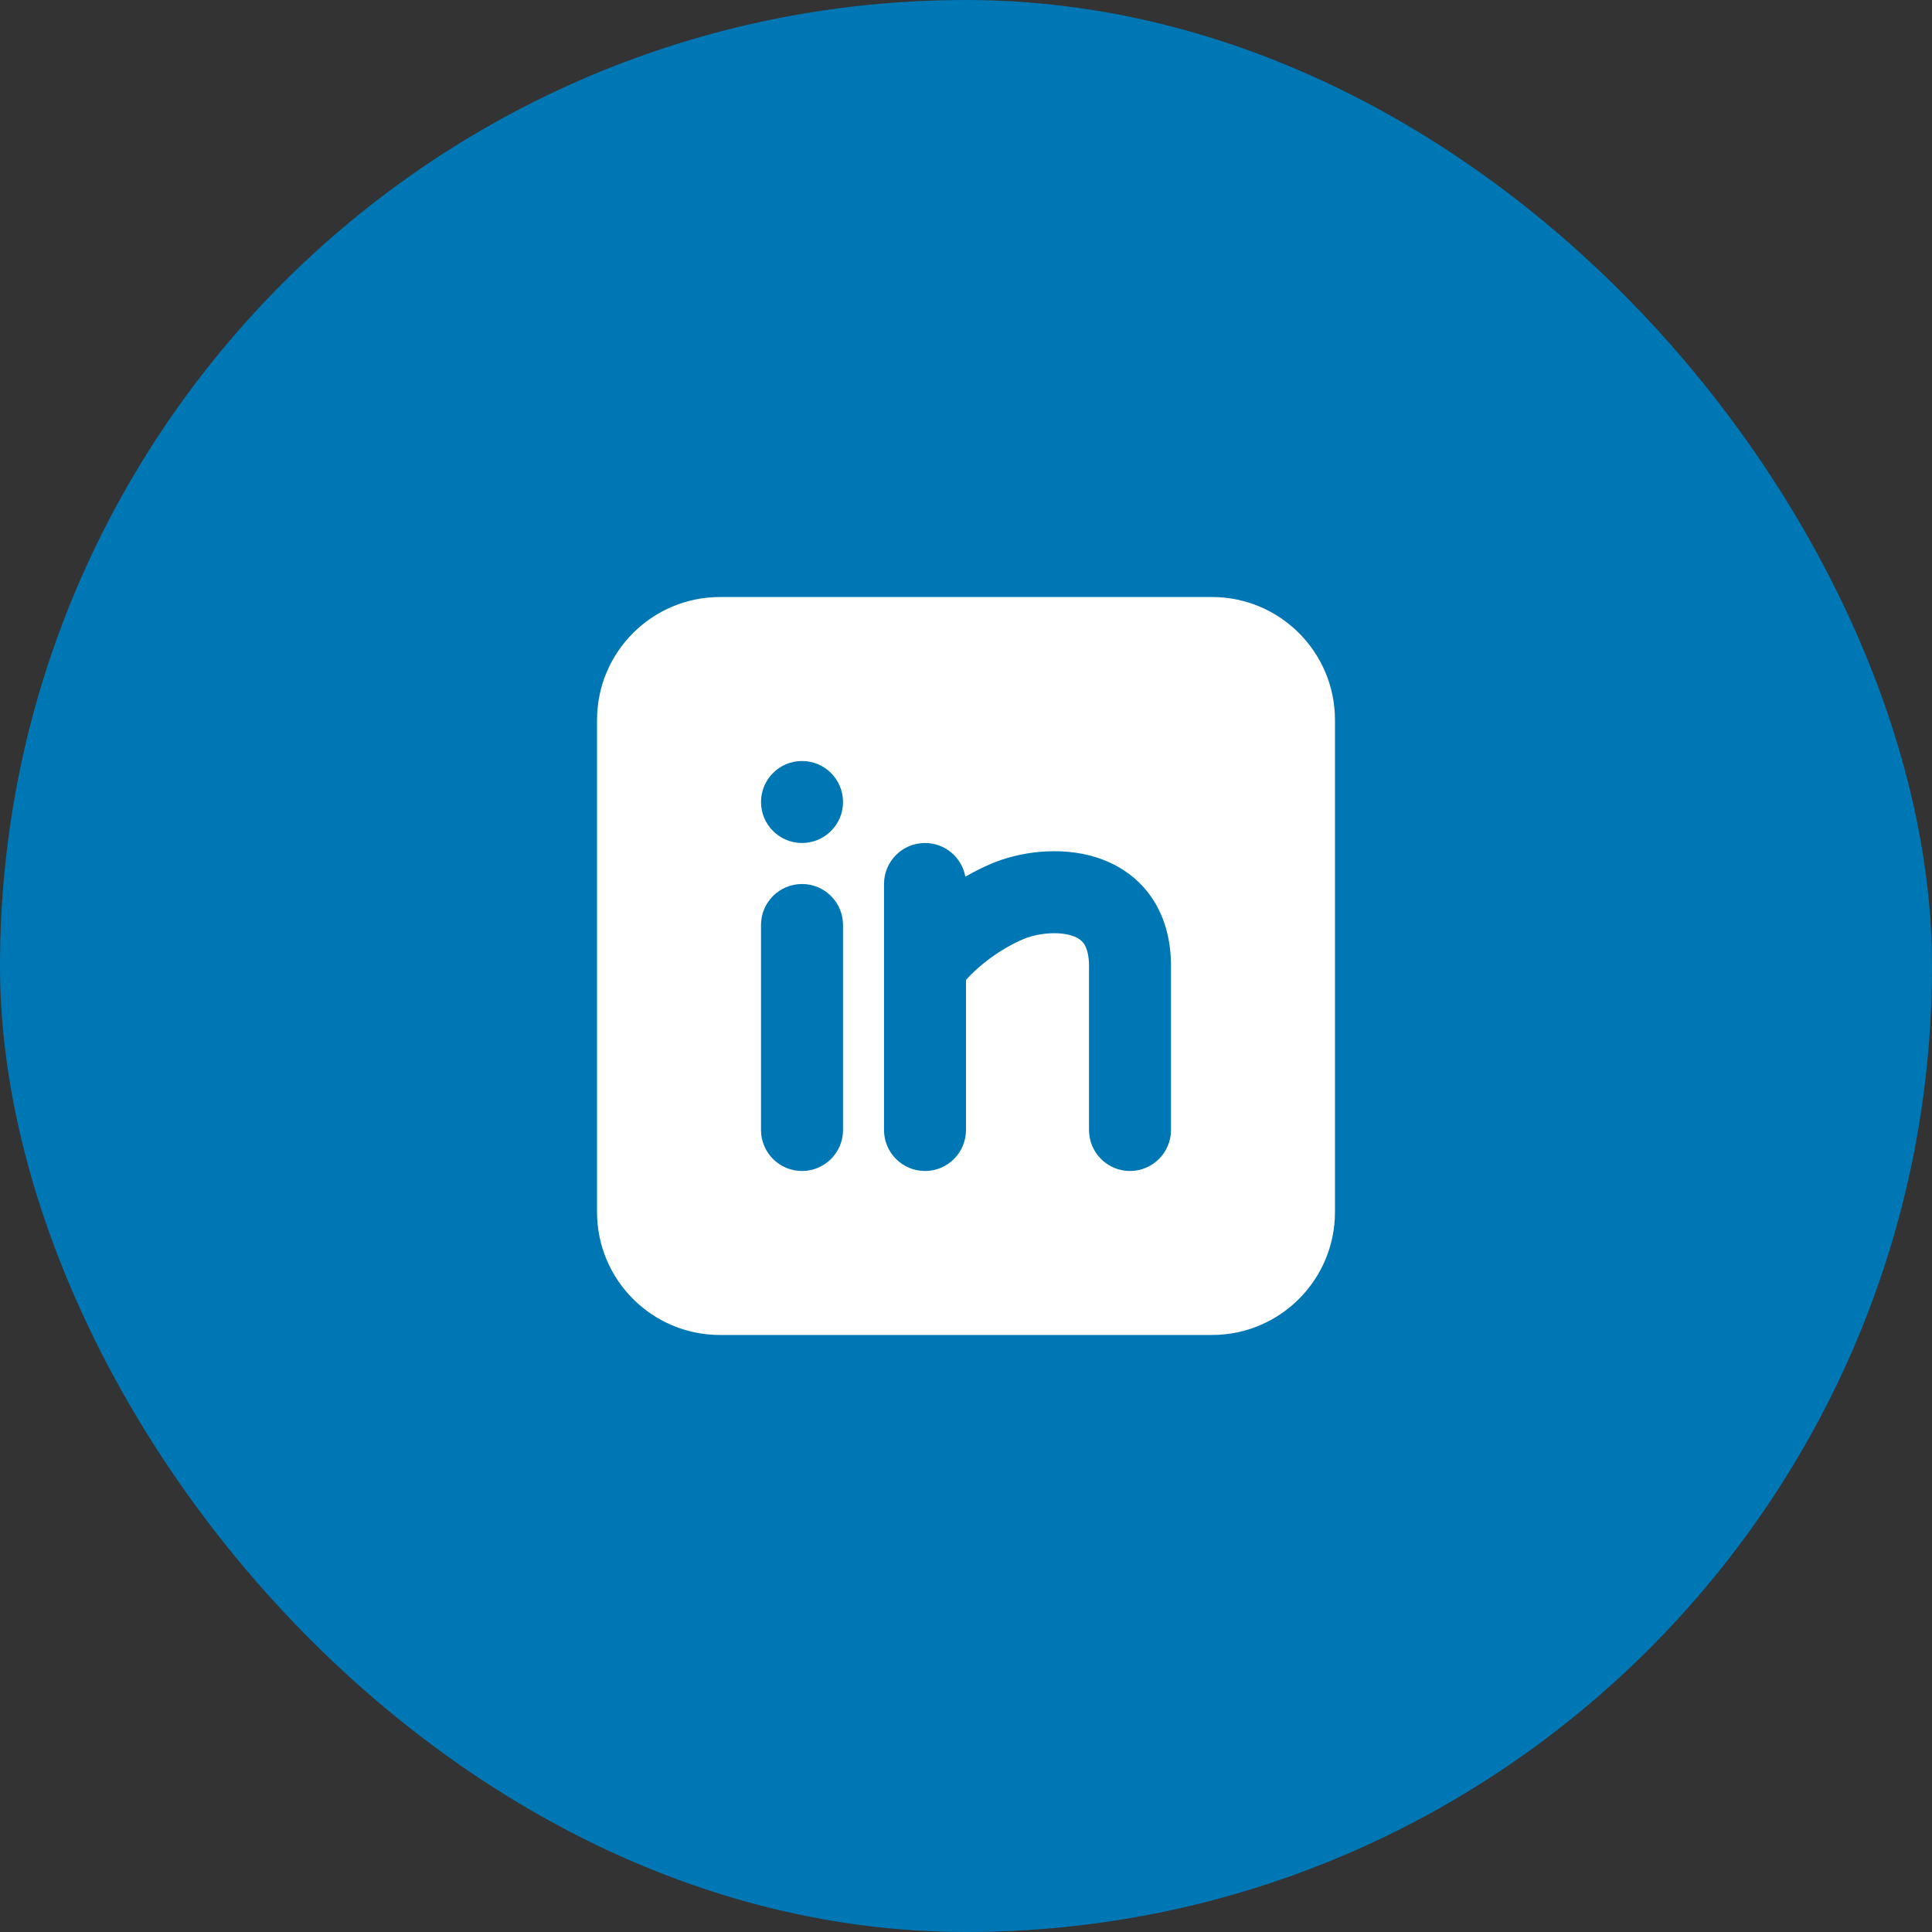
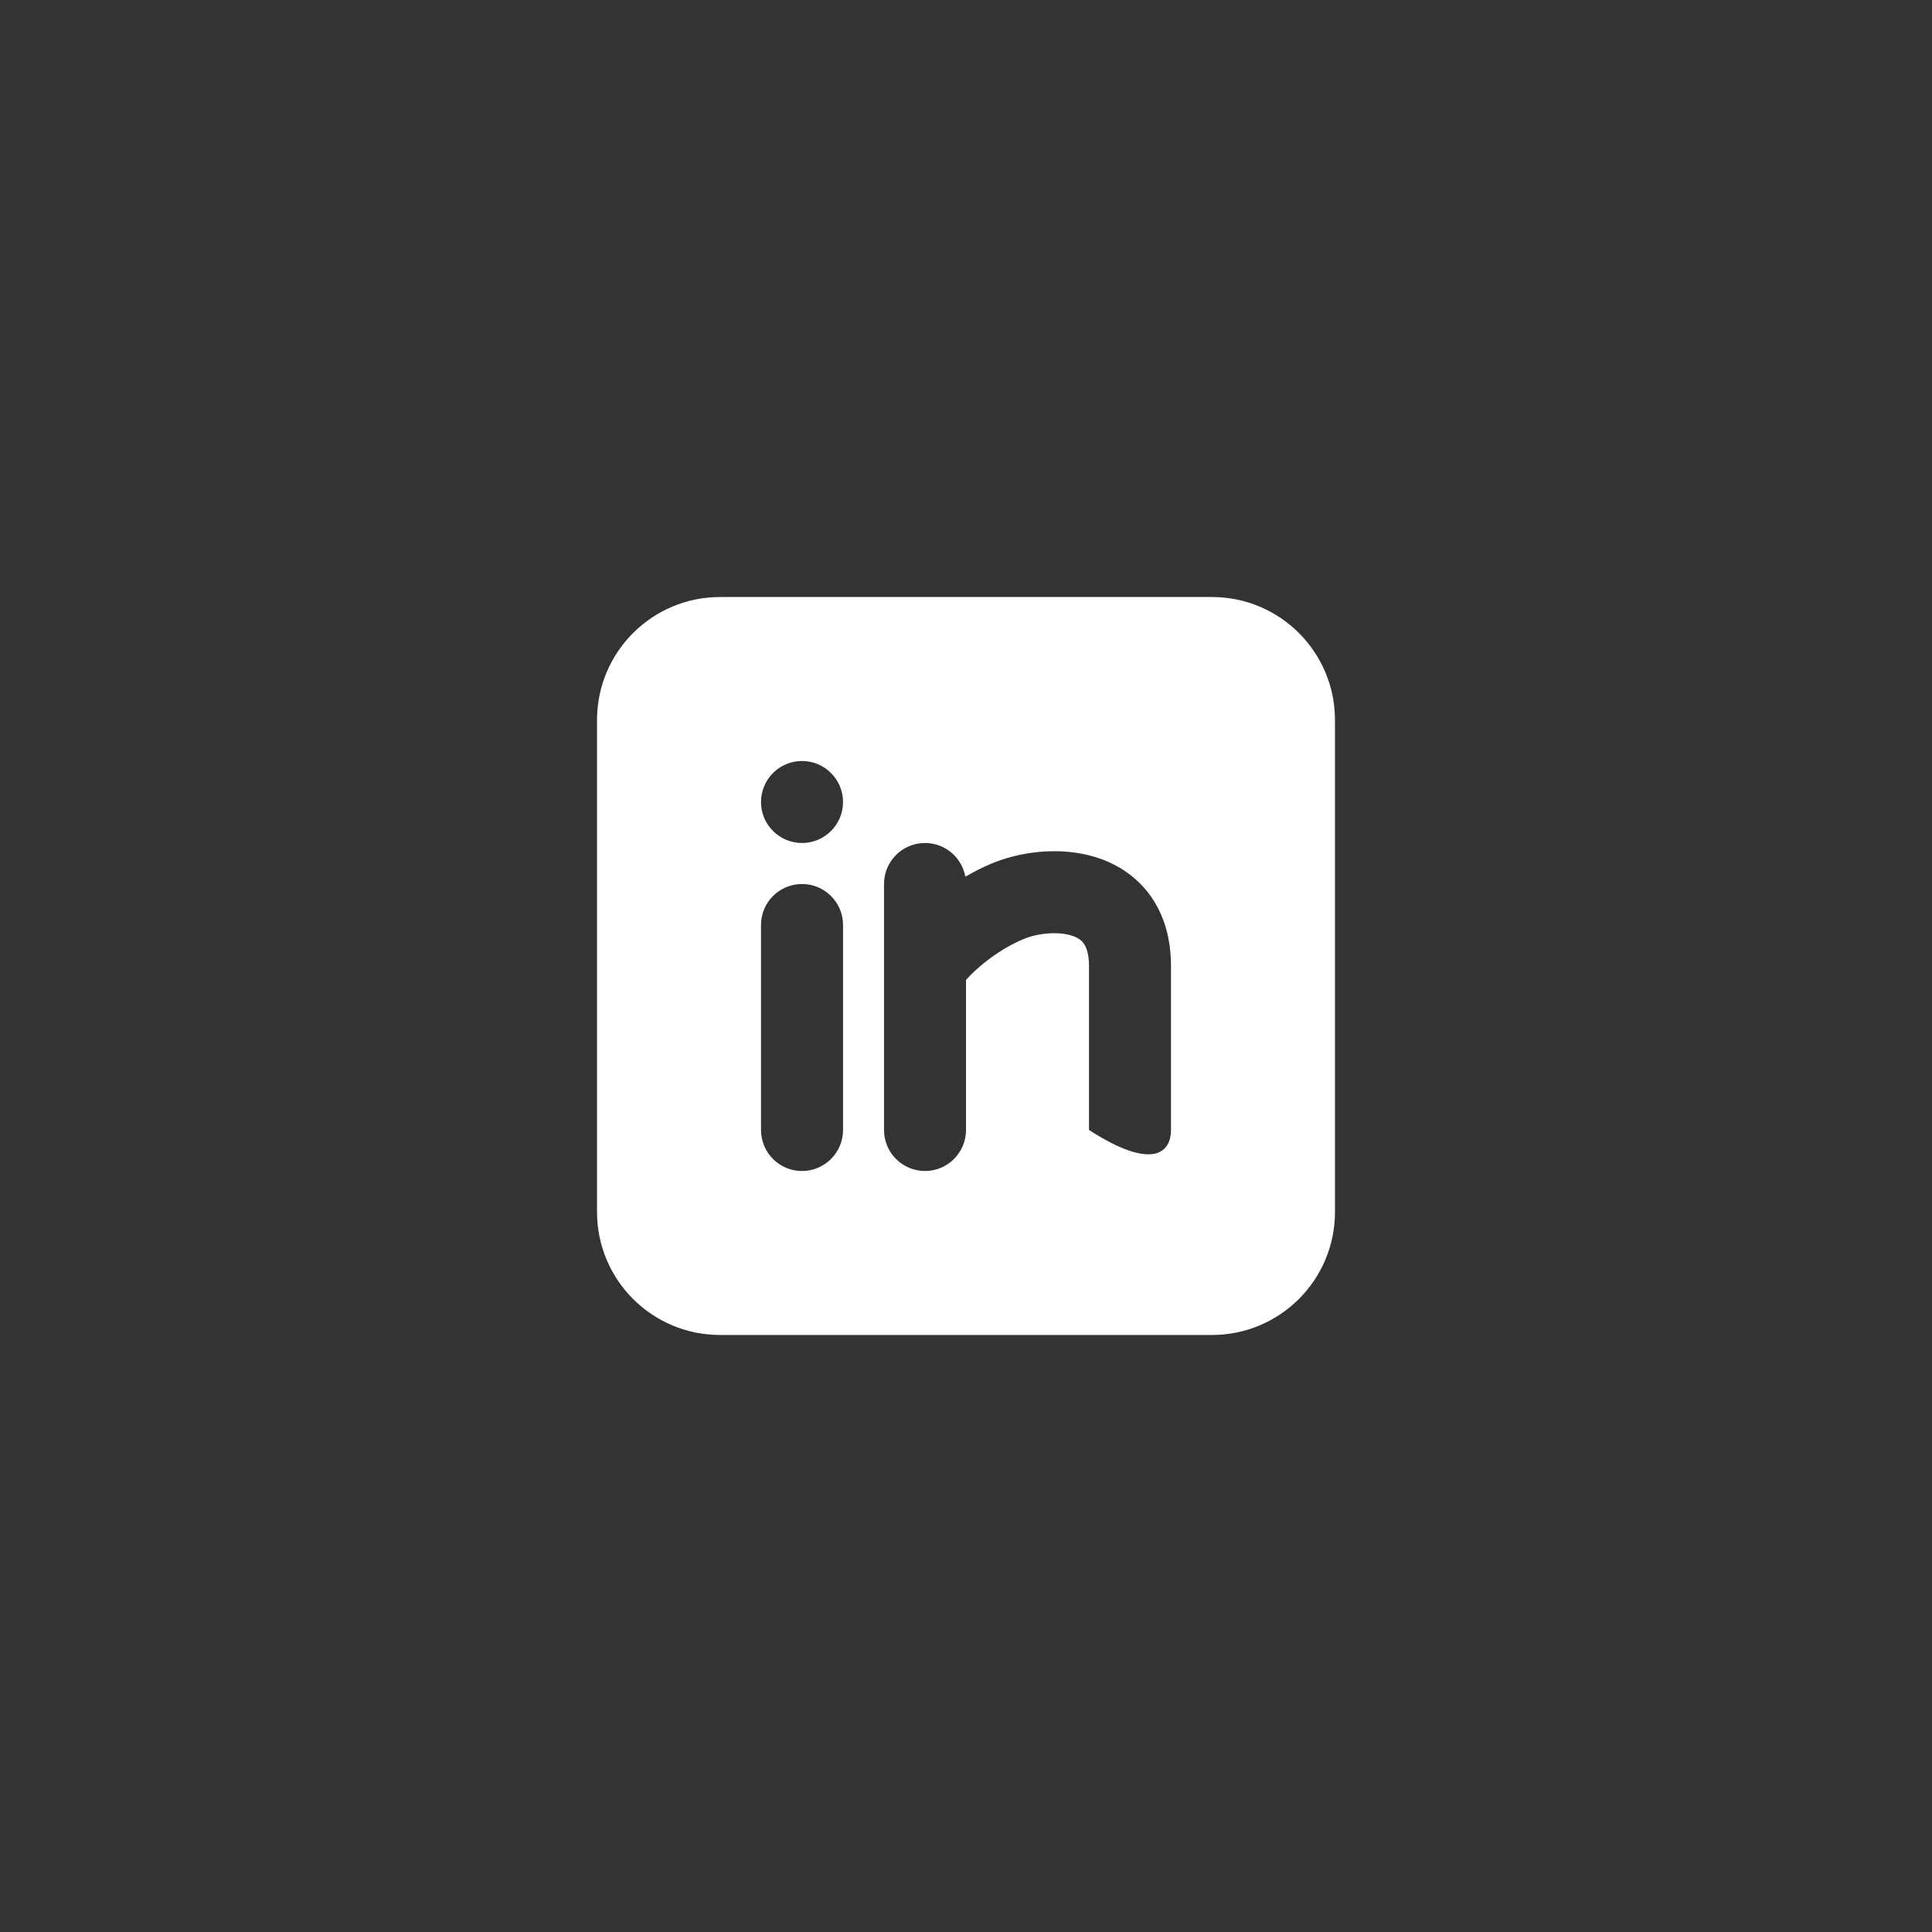
<svg xmlns="http://www.w3.org/2000/svg" width="48" height="48" viewBox="0 0 48 48" fill="none">
  <rect x="0" y="0" width="48" height="48" fill="#333333" stroke="none" />
-   <rect width="48" height="48" rx="24" fill="#0077B5" />
-   <path fill-rule="evenodd" clip-rule="evenodd" d="M30.111 14.833C31.799 14.833 33.167 16.201 33.167 17.889V30.111C33.167 31.799 31.799 33.167 30.111 33.167H17.889C16.201 33.167 14.833 31.799 14.833 30.111V17.889C14.833 16.201 16.201 14.833 17.889 14.833H30.111ZM19.926 21.963C19.363 21.963 18.907 22.419 18.907 22.981V28.074C18.907 28.637 19.363 29.093 19.926 29.093C20.488 29.093 20.945 28.637 20.945 28.074V22.981C20.945 22.419 20.488 21.963 19.926 21.963ZM22.982 20.944C22.419 20.944 21.963 21.4 21.963 21.963V28.074C21.963 28.637 22.419 29.093 22.982 29.093C23.544 29.093 24 28.637 24 28.074V24.346C24.311 23.995 24.836 23.584 25.419 23.335C25.758 23.19 26.268 23.132 26.623 23.244C26.778 23.292 26.866 23.361 26.921 23.435C26.974 23.507 27.056 23.665 27.056 24V28.074C27.056 28.636 27.512 29.093 28.074 29.093C28.637 29.093 29.093 28.636 29.093 28.074V24C29.093 23.317 28.919 22.711 28.559 22.223C28.2 21.738 27.715 21.452 27.234 21.3C26.315 21.012 25.297 21.171 24.618 21.462C24.402 21.554 24.19 21.662 23.984 21.781C23.898 21.305 23.482 20.944 22.982 20.944ZM19.926 18.907C19.363 18.907 18.907 19.363 18.907 19.926C18.907 20.488 19.363 20.944 19.926 20.944C20.488 20.944 20.945 20.488 20.945 19.926C20.945 19.363 20.488 18.907 19.926 18.907Z" fill="white" />
+   <path fill-rule="evenodd" clip-rule="evenodd" d="M30.111 14.833C31.799 14.833 33.167 16.201 33.167 17.889V30.111C33.167 31.799 31.799 33.167 30.111 33.167H17.889C16.201 33.167 14.833 31.799 14.833 30.111V17.889C14.833 16.201 16.201 14.833 17.889 14.833H30.111ZM19.926 21.963C19.363 21.963 18.907 22.419 18.907 22.981V28.074C18.907 28.637 19.363 29.093 19.926 29.093C20.488 29.093 20.945 28.637 20.945 28.074V22.981C20.945 22.419 20.488 21.963 19.926 21.963ZM22.982 20.944C22.419 20.944 21.963 21.4 21.963 21.963V28.074C21.963 28.637 22.419 29.093 22.982 29.093C23.544 29.093 24 28.637 24 28.074V24.346C24.311 23.995 24.836 23.584 25.419 23.335C25.758 23.19 26.268 23.132 26.623 23.244C26.778 23.292 26.866 23.361 26.921 23.435C26.974 23.507 27.056 23.665 27.056 24V28.074C28.637 29.093 29.093 28.636 29.093 28.074V24C29.093 23.317 28.919 22.711 28.559 22.223C28.2 21.738 27.715 21.452 27.234 21.3C26.315 21.012 25.297 21.171 24.618 21.462C24.402 21.554 24.19 21.662 23.984 21.781C23.898 21.305 23.482 20.944 22.982 20.944ZM19.926 18.907C19.363 18.907 18.907 19.363 18.907 19.926C18.907 20.488 19.363 20.944 19.926 20.944C20.488 20.944 20.945 20.488 20.945 19.926C20.945 19.363 20.488 18.907 19.926 18.907Z" fill="white" />
</svg>